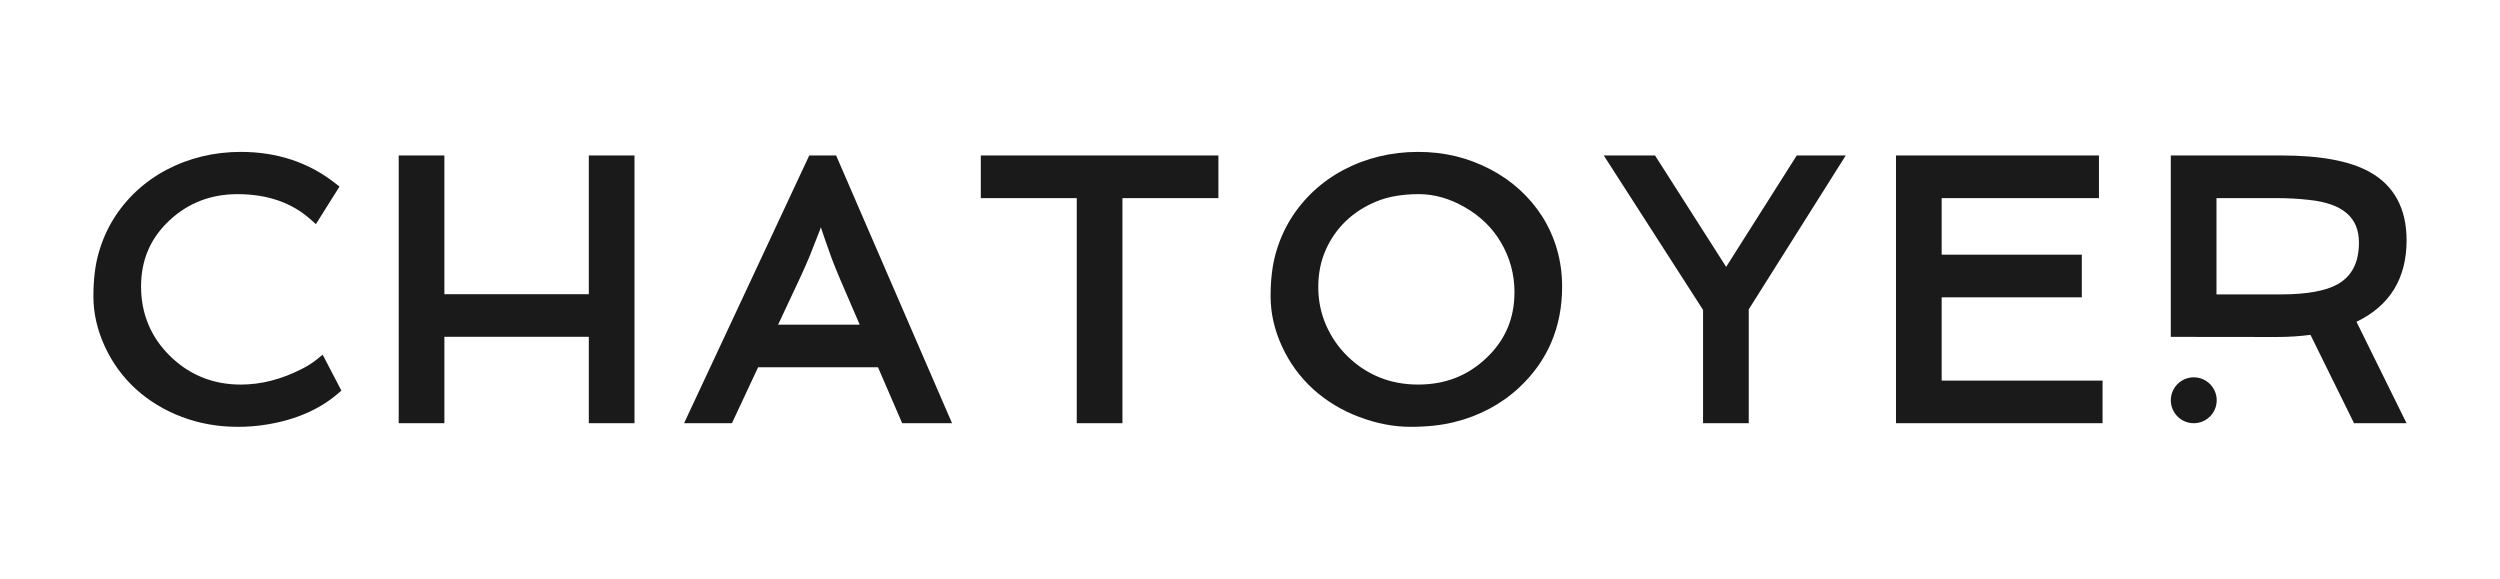
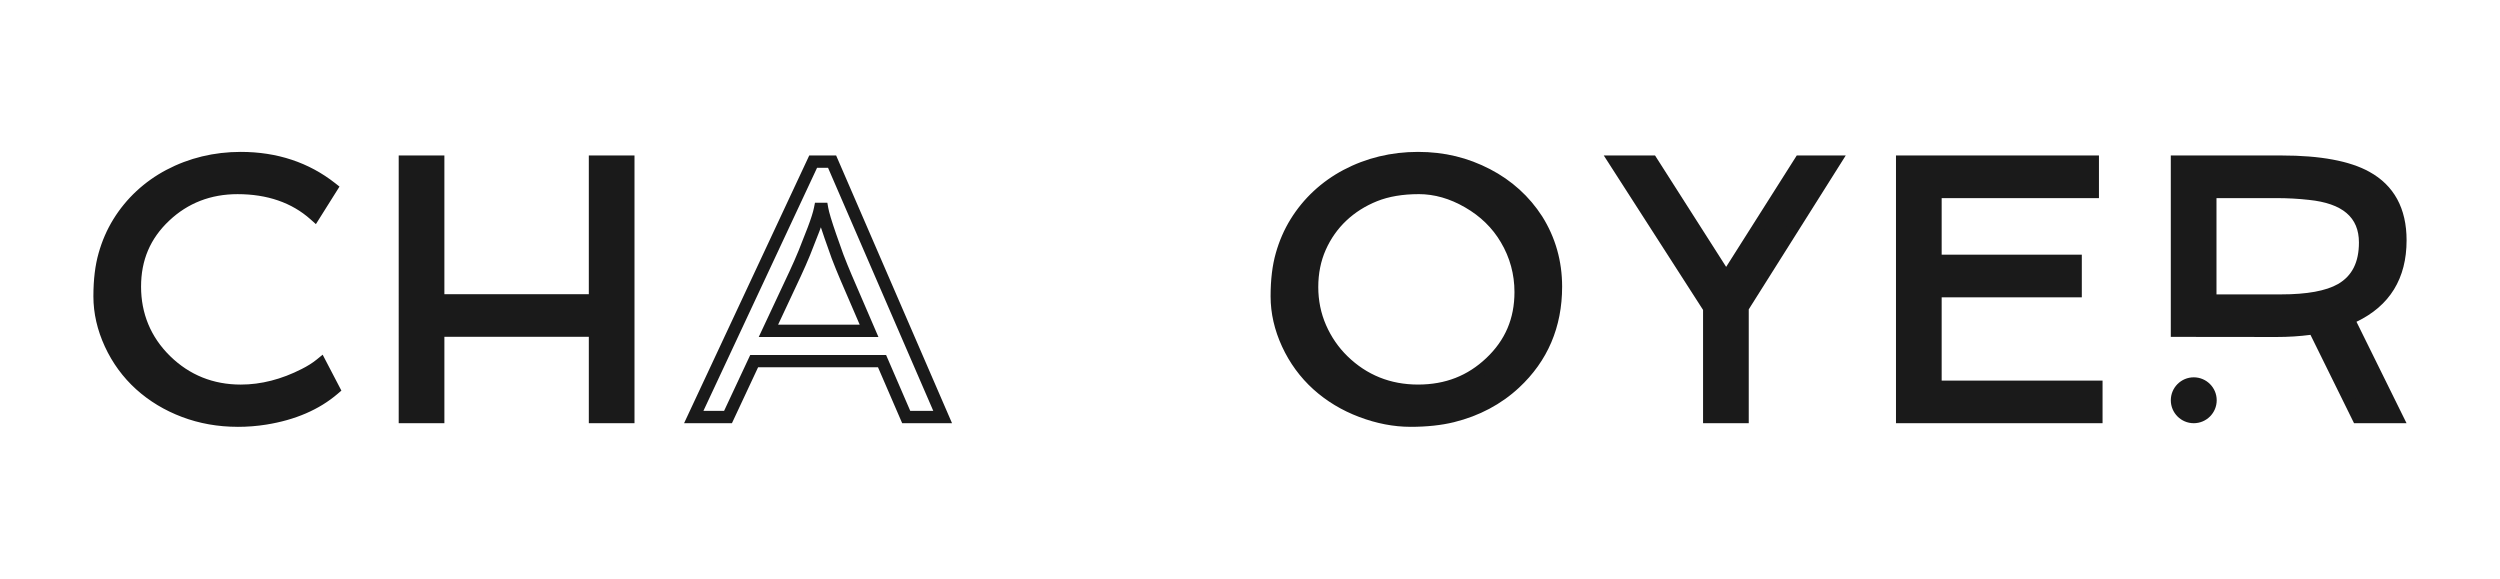
<svg xmlns="http://www.w3.org/2000/svg" viewBox="0 0 3061.42 708.66" data-name="Layer 1" id="Layer_1">
  <defs>
    <style>
      .cls-1 {
        fill: #1a1a1a;
      }
    </style>
  </defs>
  <g>
    <g>
      <path d="M385.2,262.89c-24.44-21.79-55.88-32.69-94.32-32.69-34.9,0-64.5,11.49-88.79,34.46-24.59,23.12-36.89,51.91-36.89,86.36s12.66,65.82,37.99,90.56c25.18,24.59,55.74,36.89,91.67,36.89,26.06,0,52.05-6.63,77.97-19.88,7.66-3.83,14.28-8.03,19.88-12.59l15.9,30.48c-21.65,18.55-49.55,30.56-83.71,36-11.04,1.77-22.38,2.65-34.02,2.65-23.12,0-44.91-3.86-65.38-11.6-20.47-7.72-38.4-18.55-53.78-32.45-15.4-13.93-27.55-30.53-36.46-49.82-8.91-19.29-13.36-38.73-13.36-58.31s2.02-36.56,6.08-50.91c4.03-14.37,9.82-27.62,17.33-39.76,7.51-12.16,16.49-23.09,26.95-32.81,10.45-9.72,22.09-17.96,34.9-24.74,26.8-14.14,56.03-21.2,87.69-21.2,42.85,0,79.81,12.22,110.88,36.67l-20.54,32.69Z" class="cls-1" />
      <path d="M290.89,522.67c-23.95,0-46.85-4.07-68.05-12.09-21.23-8-40.13-19.42-56.17-33.91-16.09-14.56-28.96-32.13-38.25-52.25-9.32-20.19-14.05-40.87-14.05-61.47s2.14-38.05,6.37-52.96c4.19-14.94,10.31-28.96,18.17-41.67,7.81-12.65,17.31-24.22,28.23-34.36,10.89-10.12,23.17-18.83,36.5-25.88,27.78-14.65,58.47-22.08,91.22-22.08,44.38,0,83.26,12.88,115.54,38.28l5.33,4.2-28.89,45.98-6.66-5.93c-22.91-20.42-52.95-30.78-89.3-30.78-32.74,0-60.87,10.9-83.62,32.4-23.24,21.85-34.52,48.3-34.52,80.89s11.68,61.69,35.72,85.16c23.6,23.05,52.67,34.74,86.39,34.74,24.74,0,49.82-6.41,74.54-19.05,7.19-3.59,13.41-7.52,18.55-11.71l7.17-5.85,22.95,44-4.55,3.89c-22.62,19.39-52.03,32.08-87.43,37.73-11.38,1.83-23.22,2.75-35.2,2.75ZM294.86,201.07c-30.28,0-58.59,6.84-84.17,20.34-12.16,6.43-23.36,14.36-33.29,23.59-9.92,9.23-18.56,19.74-25.67,31.25-7.12,11.52-12.67,24.24-16.49,37.84-3.85,13.59-5.8,30.02-5.8,48.87s4.26,36.96,12.66,55.15c8.43,18.26,20.1,34.21,34.67,47.39,14.63,13.22,31.91,23.65,51.38,30.99,19.5,7.38,40.6,11.12,62.72,11.12,11.18,0,22.23-.86,32.82-2.55,30.22-4.82,55.54-15.08,75.39-30.51l-9-17.24c-4.23,2.84-8.88,5.53-13.89,8.04-26.81,13.71-54.2,20.67-81.34,20.67-37.8,0-70.41-13.13-96.93-39.03-26.72-26.1-40.27-58.38-40.27-95.96s13.21-67.36,39.27-91.86c25.61-24.22,57.23-36.5,93.95-36.5s67.78,9.73,92.51,28.93l12.28-19.54c-28.48-20.56-62.36-30.97-100.82-30.97Z" class="cls-1" />
    </g>
    <g>
      <path d="M495.78,197.95h40.86v169.86h191.94v-169.86h40.86v312.77h-40.86v-105.8h-191.94v105.8h-40.86V197.95Z" class="cls-1" />
      <path d="M776.99,518.25h-55.94v-105.8h-176.87v105.8h-55.94V190.41h55.94v169.86h176.87v-169.86h55.94v327.84ZM736.12,503.17h25.78V205.49h-25.78v169.86h-207.02v-169.86h-25.78v297.69h25.78v-105.8h207.02v105.8Z" class="cls-1" />
    </g>
    <g>
-       <path d="M995.76,197.95h23.19l135.4,312.77h-44.62l-29.6-68.47h-156.6l-32.03,68.47h-41.97l146.22-312.77ZM1064.23,405.14l-28.27-65.6c-3.53-8.25-6.99-16.79-10.38-25.62l-8.84-24.96c-5.6-16.2-8.91-27.24-9.94-33.13h-2.65c-1.18,5.89-3.83,14.28-7.95,25.18l-11.26,28.71c-3.39,8.25-7.07,16.64-11.04,25.18l-32.91,70.24h123.25Z" class="cls-1" />
      <path d="M1165.83,518.25h-61.05l-29.6-68.47h-146.85l-32.03,68.47h-58.61l153.27-327.84h32.95l141.92,327.84ZM1114.69,503.17h28.18l-128.88-297.69h-13.44l-139.18,297.69h25.32l32.03-68.47h166.36l29.6,68.47ZM1075.69,412.67h-146.57l37.95-80.97c3.92-8.42,7.55-16.71,10.9-24.85l11.22-28.6c3.92-10.37,6.49-18.44,7.58-23.91l1.21-6.06h15.16l1.1,6.24c.96,5.47,4.2,16.23,9.64,31.98l8.81,24.9c3.28,8.56,6.71,17.01,10.2,25.17l32.8,76.11ZM952.84,397.59h99.93l-23.74-55.08c-3.58-8.34-7.08-16.98-10.5-25.9l-8.9-25.14c-1.67-4.84-3.14-9.21-4.41-13.14-.62,1.71-1.27,3.49-1.97,5.34l-11.3,28.8c-3.48,8.46-7.2,16.96-11.23,25.61l-27.88,59.52Z" class="cls-1" />
    </g>
    <g>
-       <path d="M1326.11,235.06h-117.51v-37.11h275.88v37.11h-117.51v275.66h-40.86V235.06Z" class="cls-1" />
-       <path d="M1374.51,518.25h-55.94V242.59h-117.51v-52.19h290.96v52.19h-117.51v275.66ZM1333.65,503.17h25.78V227.52h117.51v-22.03h-260.8v22.03h117.51v275.66Z" class="cls-1" />
-     </g>
+       </g>
    <g>
      <path d="M2093.05,377.31l-115.3-179.35h44.84l91.22,142.91,90.56-142.91h42.19l-112.65,178.69v134.07h-40.86v-133.41Z" class="cls-1" />
      <path d="M2141.45,518.25h-55.94v-138.73l-121.57-189.11h62.78l87.07,136.4,86.44-136.4h60l-118.77,188.41v139.43ZM2100.59,503.17h25.78v-128.71l106.52-168.97h-24.38l-94.68,149.42-95.38-149.42h-26.9l109.03,169.6v128.09Z" class="cls-1" />
    </g>
    <g>
      <path d="M2329.3,197.95h233.47v37.11h-192.61v84.38h171.62v37.11h-171.62v117.07h197.02v37.11h-237.89V197.95Z" class="cls-1" />
      <path d="M2574.73,518.25h-252.97V190.41h248.55v52.19h-192.61v69.3h171.62v52.19h-171.62v101.99h197.02v52.19ZM2336.84,503.17h222.81v-22.03h-197.02v-132.15h171.62v-22.03h-171.62v-99.45h192.61v-22.03h-218.39v297.69Z" class="cls-1" />
    </g>
    <g>
      <path d="M2939.5,294.25c0,46.38-21.35,78.41-64.06,96.08l59.42,120.38h-47.49l-53.67-108.89c-14.58,2.21-29.82,3.31-45.72,3.31l-122.15-.15v-207.03h128.33c46.24,0,80.77,6.33,103.59,19,27.83,15.31,41.75,41.08,41.75,77.31ZM2793.5,368.03c32.98,0,57.43-4.56,73.33-13.69,19.58-11.34,29.38-30.48,29.38-57.43,0-35.05-22.68-54.93-68.03-59.64-13.11-1.47-26.58-2.21-40.42-2.21h-81.06v132.97h86.81Z" class="cls-1" />
      <path d="M2946.99,518.25h-64.31l-53.34-108.2c-13.25,1.74-27.14,2.62-41.37,2.62l-129.69-.15v-222.12h135.87c47.32,0,83.4,6.71,107.25,19.95,30.27,16.65,45.63,44.88,45.63,83.9,0,46.78-20.64,80.3-61.36,99.78l61.31,124.22ZM2892.07,503.17h30.67l-57.61-116.73,7.44-3.08c39.97-16.54,59.4-45.69,59.4-89.12,0-33.57-12.38-56.69-37.84-70.7-21.61-11.99-55.23-18.06-99.96-18.06h-120.79v191.96l114.61.15c15.45,0,30.45-1.09,44.6-3.22l5.45-.83,54.04,109.64ZM2793.5,375.56h-94.35v-148.05h88.6c14.06,0,27.94.76,41.26,2.25,61.76,6.42,74.73,40.05,74.73,67.13,0,29.71-11.15,51.22-33.14,63.95-17.25,9.9-42.46,14.71-77.11,14.71ZM2714.23,360.49h79.27c31.5,0,54.9-4.27,69.58-12.69,17.21-9.97,25.59-26.62,25.59-50.89,0-30.8-20.04-47.86-61.27-52.14-12.83-1.44-26.14-2.17-39.64-2.17h-73.52v117.89Z" class="cls-1" />
    </g>
  </g>
  <g>
    <circle r="20.57" cy="490.15" cx="2686.4" class="cls-1" />
    <path d="M2686.4,518.25c-15.5,0-28.1-12.6-28.1-28.1s12.6-28.1,28.1-28.1,28.11,12.6,28.11,28.1-12.61,28.1-28.11,28.1ZM2686.4,477.13c-7.18,0-13.02,5.85-13.02,13.02s5.85,13.02,13.02,13.02,13.03-5.85,13.03-13.02-5.85-13.02-13.03-13.02Z" class="cls-1" />
  </g>
  <g>
    <path d="M1613.28,471.08c-15.4-13.93-27.55-30.53-36.46-49.82-8.91-19.29-13.36-38.73-13.36-58.31s2.02-36.56,6.08-50.91c4.03-14.37,9.82-27.62,17.33-39.76,7.51-12.16,16.49-23.09,26.95-32.81,10.45-9.72,22.09-17.96,34.9-24.74,26.8-14.14,56.03-21.2,87.69-21.2s58.61,6.77,84.82,20.32c25.47,13.25,45.8,31.66,60.96,55.22,15.46,24.59,23.19,51.91,23.19,81.95,0,47.56-16.79,86.95-50.36,118.17-21.06,19.58-46.46,33.06-76.2,40.42-14.87,3.68-32.1,5.52-51.69,5.52s-39.61-3.86-60.08-11.6c-20.47-7.72-38.4-18.55-53.78-32.45ZM1643.53,264.66c-11.41,10.75-20.39,23.49-26.95,38.21-6.55,14.73-9.82,30.92-9.82,48.59s3.39,34.24,10.16,49.7c6.77,15.46,16.05,28.94,27.83,40.42,25.18,24.59,55.74,36.89,91.67,36.89s64.5-11.49,88.79-34.46c24.59-23.27,36.89-52.05,36.89-86.36,0-23.27-5.89-44.84-17.67-64.72-11.04-18.85-26.58-34.02-46.61-45.5-19.73-11.49-39.91-17.23-60.52-17.23s-38.55,3.06-53.78,9.16c-15.26,6.13-28.58,14.55-39.99,25.3Z" class="cls-1" />
    <path d="M1727.14,522.67c-20.43,0-41.55-4.07-62.74-12.09-21.23-8-40.13-19.42-56.17-33.91h0c-16.09-14.56-28.96-32.13-38.25-52.25-9.32-20.19-14.05-40.87-14.05-61.47s2.14-38.05,6.37-52.96c4.19-14.94,10.31-28.96,18.17-41.67,7.81-12.65,17.31-24.22,28.23-34.36,10.89-10.12,23.17-18.83,36.5-25.88,27.78-14.65,58.47-22.08,91.22-22.08s61.11,7.12,88.28,21.16c26.55,13.81,48.03,33.27,63.84,57.84,16.2,25.76,24.39,54.68,24.39,86.03,0,49.52-17.75,91.14-52.77,123.69-21.9,20.37-48.66,34.58-79.52,42.22-15.4,3.81-33.4,5.74-53.5,5.74ZM1618.34,465.48c14.63,13.23,31.91,23.66,51.38,31,39.29,14.86,79.08,12.8,107.3,5.82,28.35-7.02,52.87-20.01,72.88-38.62,31.82-29.59,47.95-67.49,47.95-112.65,0-28.46-7.41-54.68-22.04-77.93-14.34-22.26-33.88-39.96-58.06-52.55-24.99-12.91-52.36-19.47-81.34-19.47s-58.59,6.84-84.17,20.34c-12.16,6.43-23.36,14.36-33.29,23.59-9.92,9.23-18.56,19.74-25.67,31.25-7.12,11.52-12.67,24.24-16.49,37.84-3.85,13.59-5.8,30.02-5.8,48.87s4.26,36.96,12.66,55.15c8.43,18.26,20.1,34.21,34.67,47.38h0ZM1736.41,486c-37.8,0-70.41-13.13-96.93-39.03-12.42-12.11-22.34-26.51-29.47-42.79-7.16-16.35-10.79-34.09-10.79-52.72s3.53-36.04,10.47-51.66c6.94-15.58,16.58-29.25,28.67-40.63,12.03-11.34,26.28-20.36,42.35-26.81,16.09-6.44,35.12-9.7,56.59-9.7s43.51,6.14,64.31,18.25c21.05,12.07,37.65,28.29,49.32,48.2,12.4,20.94,18.7,44.01,18.7,68.53,0,36.31-13.2,67.21-39.24,91.84-25.64,24.23-57.25,36.52-93.98,36.52ZM1737.3,237.74c-19.54,0-36.69,2.9-50.97,8.62-14.31,5.74-26.98,13.75-37.63,23.78-10.62,10.01-19.11,22.05-25.22,35.79-6.09,13.68-9.17,28.99-9.17,45.53s3.2,32.24,9.53,46.67c6.35,14.5,15.16,27.3,26.19,38.05,23.6,23.05,52.68,34.74,86.4,34.74s60.87-10.9,83.61-32.4c23.24-21.98,34.53-48.44,34.53-80.89,0-21.79-5.59-42.27-16.62-60.87-10.34-17.64-25.09-32.03-43.87-42.81-18.52-10.77-37.6-16.23-56.77-16.23Z" class="cls-1" />
  </g>
</svg>